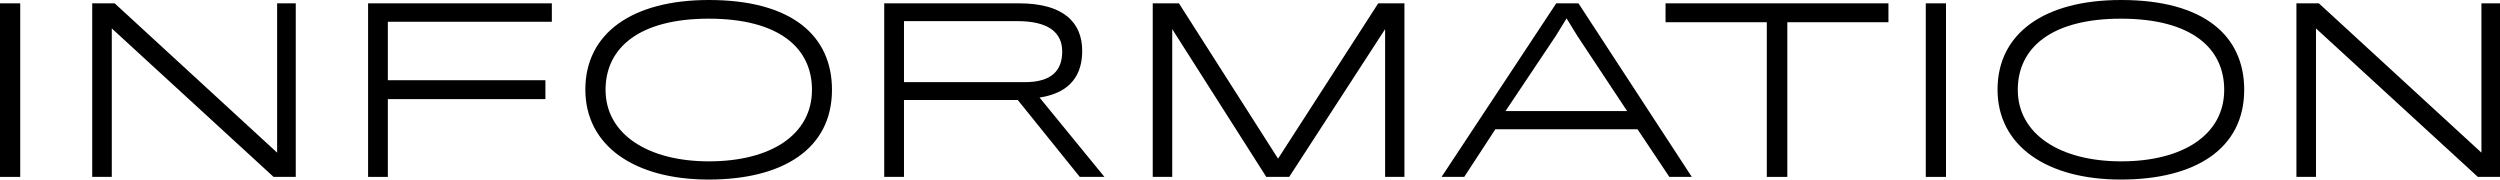
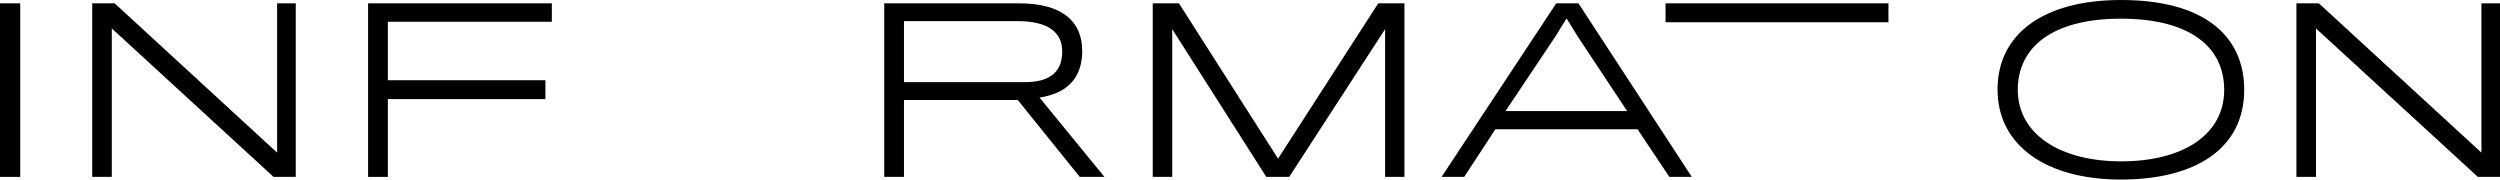
<svg xmlns="http://www.w3.org/2000/svg" viewBox="0 0 696.17 50">
  <title>information</title>
  <g id="レイヤー_2" data-name="レイヤー 2">
    <g id="レイヤー_1-2" data-name="レイヤー 1">
      <path d="M0,49.26V.93H5.63V49.26Z" />
      <path d="M76.18,49.26,31.13,7.92V49.26H25.68V.93h6.25L77.17,42.51V.93h5.19V49.26Z" />
      <path d="M108,6.06V22.34h43.88V27.6H108V49.26h-5.5V.93h51.17V6.06Z" />
-       <path d="M231.68,25c0,16.46-13.67,25-34.34,25S163,40.59,163,24.94,176,0,197.4,0C220.55,0,231.68,10,231.68,25Zm-5.57,0c0-11.63-9.15-19.8-28.77-19.8-19.18,0-28.71,8-28.71,19.8,0,12.38,11.82,19.93,28.77,19.93C214.67,44.93,226.11,37.5,226.11,25Z" />
      <path d="M289.48,27.17l18.07,22.09h-6.87L283.42,27.85H251.73V49.26h-5.5V.93h37.56c12.44,0,17.57,5.38,17.57,13.24C301.36,20.54,298.39,25.8,289.48,27.17ZM283.29,5.88H251.73v17h33.61c7.55,0,10.45-3.28,10.45-8.54S292,5.88,283.29,5.88Z" />
      <path d="M385.71,49.26V8.11L359,49.26h-6.38L326.43,8.11V49.26H321V.93h7.3l27.6,43.25L383.79.93h7.3V49.26Z" />
      <path d="M407.74,49.26h-6.31L433.36.93h6.19l31.56,48.33h-6.25L456,36H416.4ZM439.24,10l-3-4.88-3,4.88-14,20.92H453.1Z" />
-       <path d="M497.71,6.19V49.26H492V6.19H463.8V.93h62.07V6.19Z" />
-       <path d="M536.27,49.26V.93h5.63V49.26Z" />
+       <path d="M497.71,6.19H492V6.19H463.8V.93h62.07V6.19Z" />
      <path d="M624.94,25c0,16.46-13.67,25-34.34,25s-34.35-9.41-34.35-25.06S569.25,0,590.66,0C613.8,0,624.94,10,624.94,25Zm-5.57,0c0-11.63-9.16-19.8-28.77-19.8-19.19,0-28.71,8-28.71,19.8,0,12.38,11.81,19.93,28.77,19.93C607.93,44.93,619.37,37.5,619.37,25Z" />
      <path d="M690,49.26,644.93,7.92V49.26h-5.45V.93h6.25L691,42.51V.93h5.2V49.26Z" />
    </g>
  </g>
</svg>